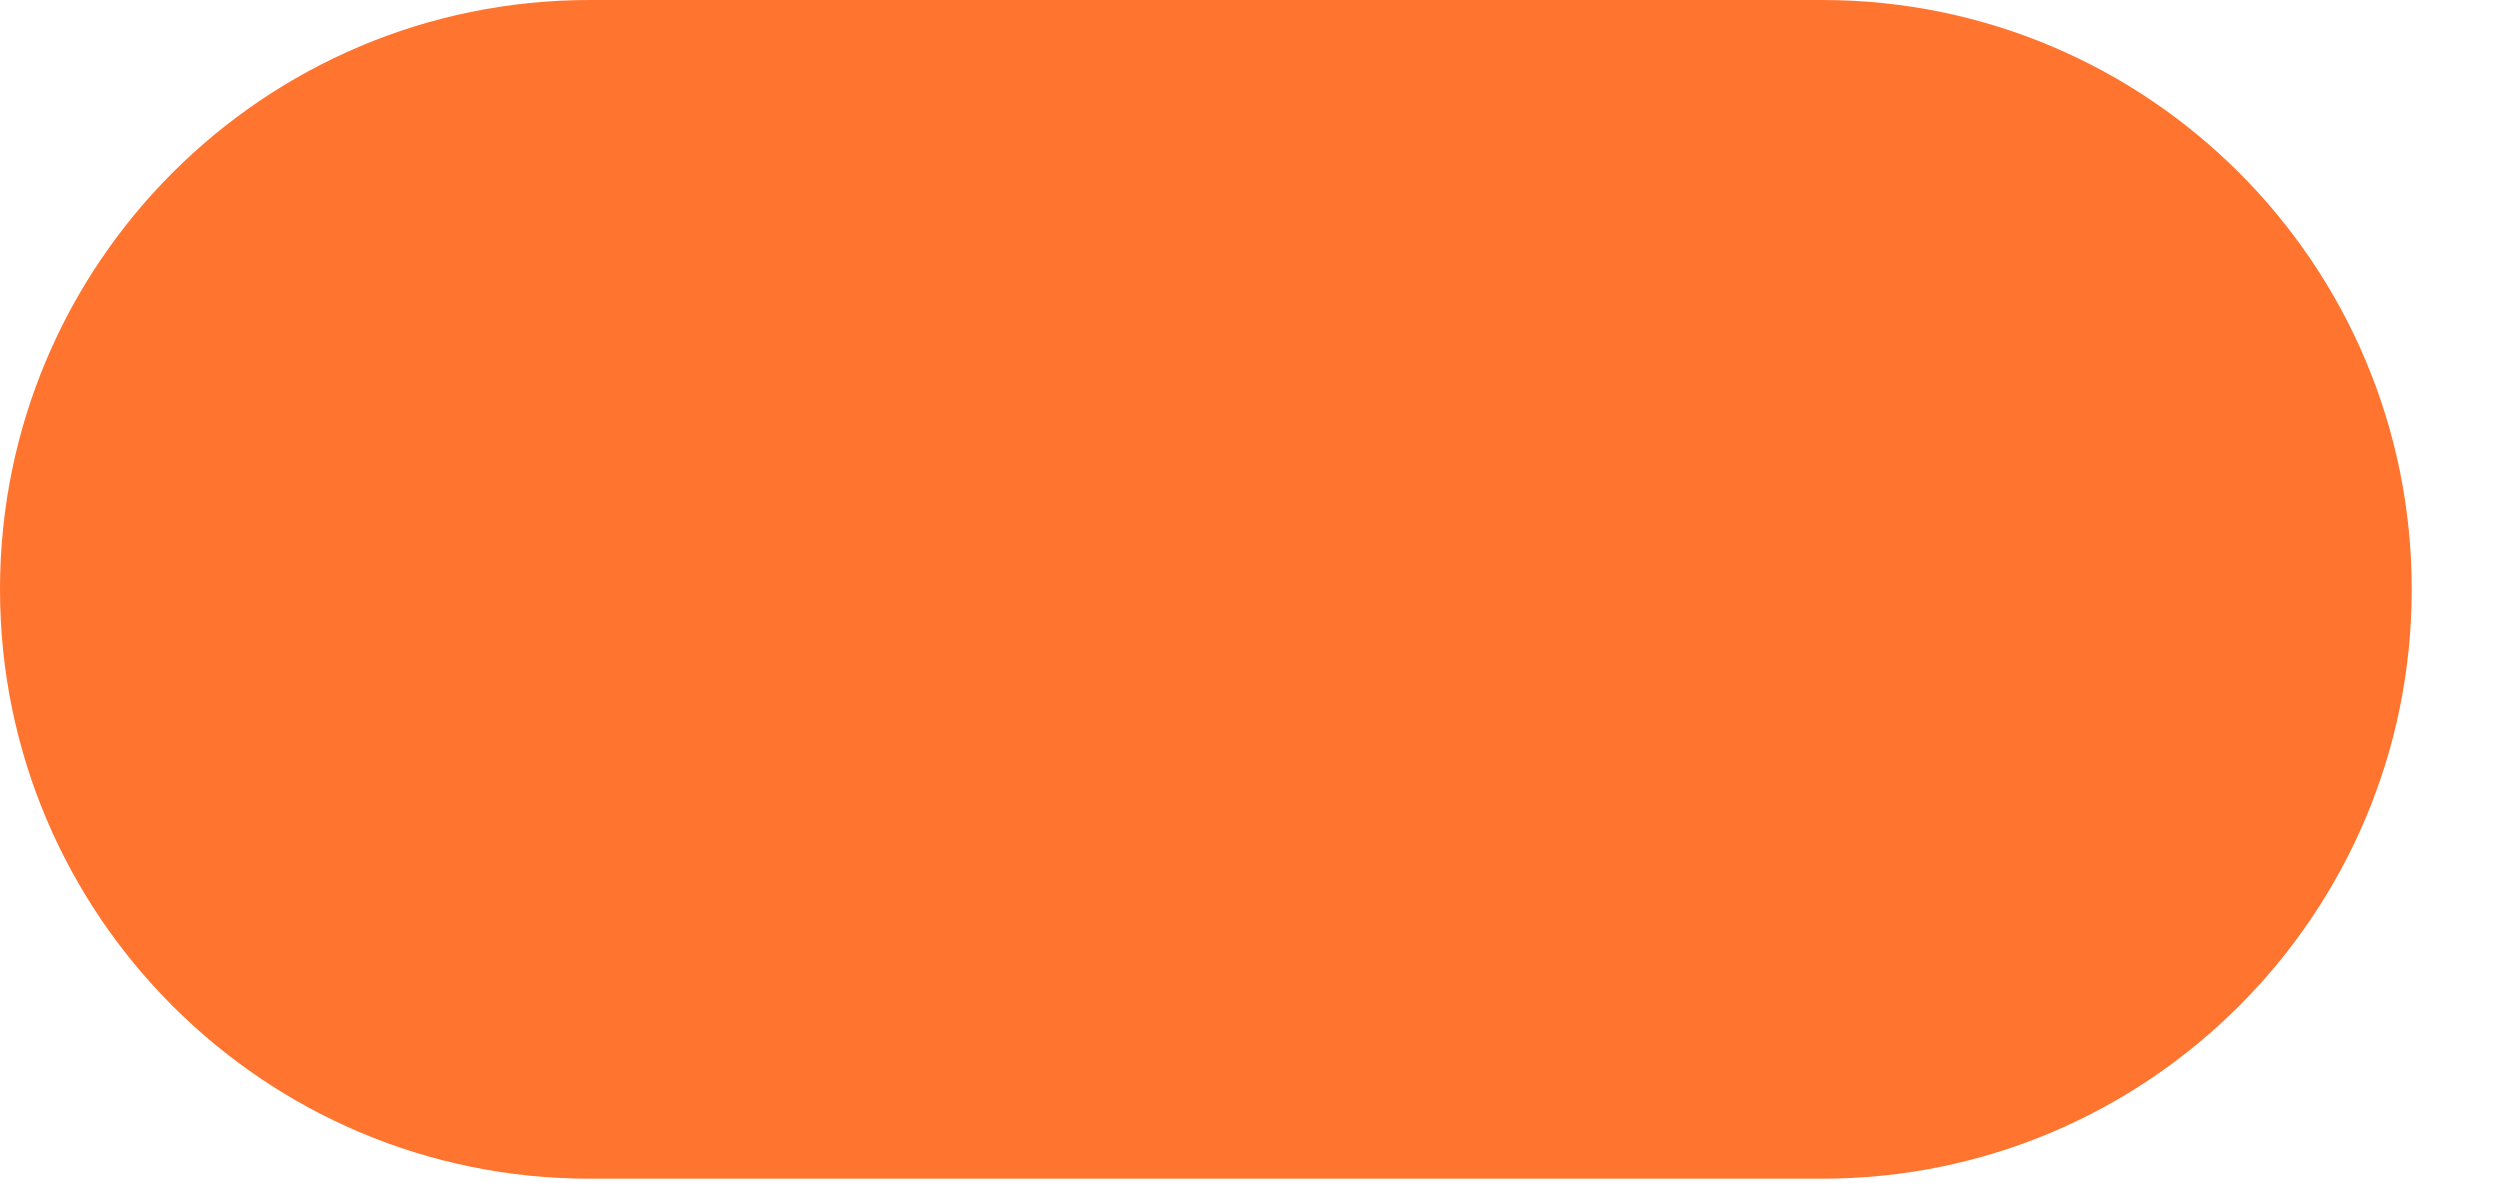
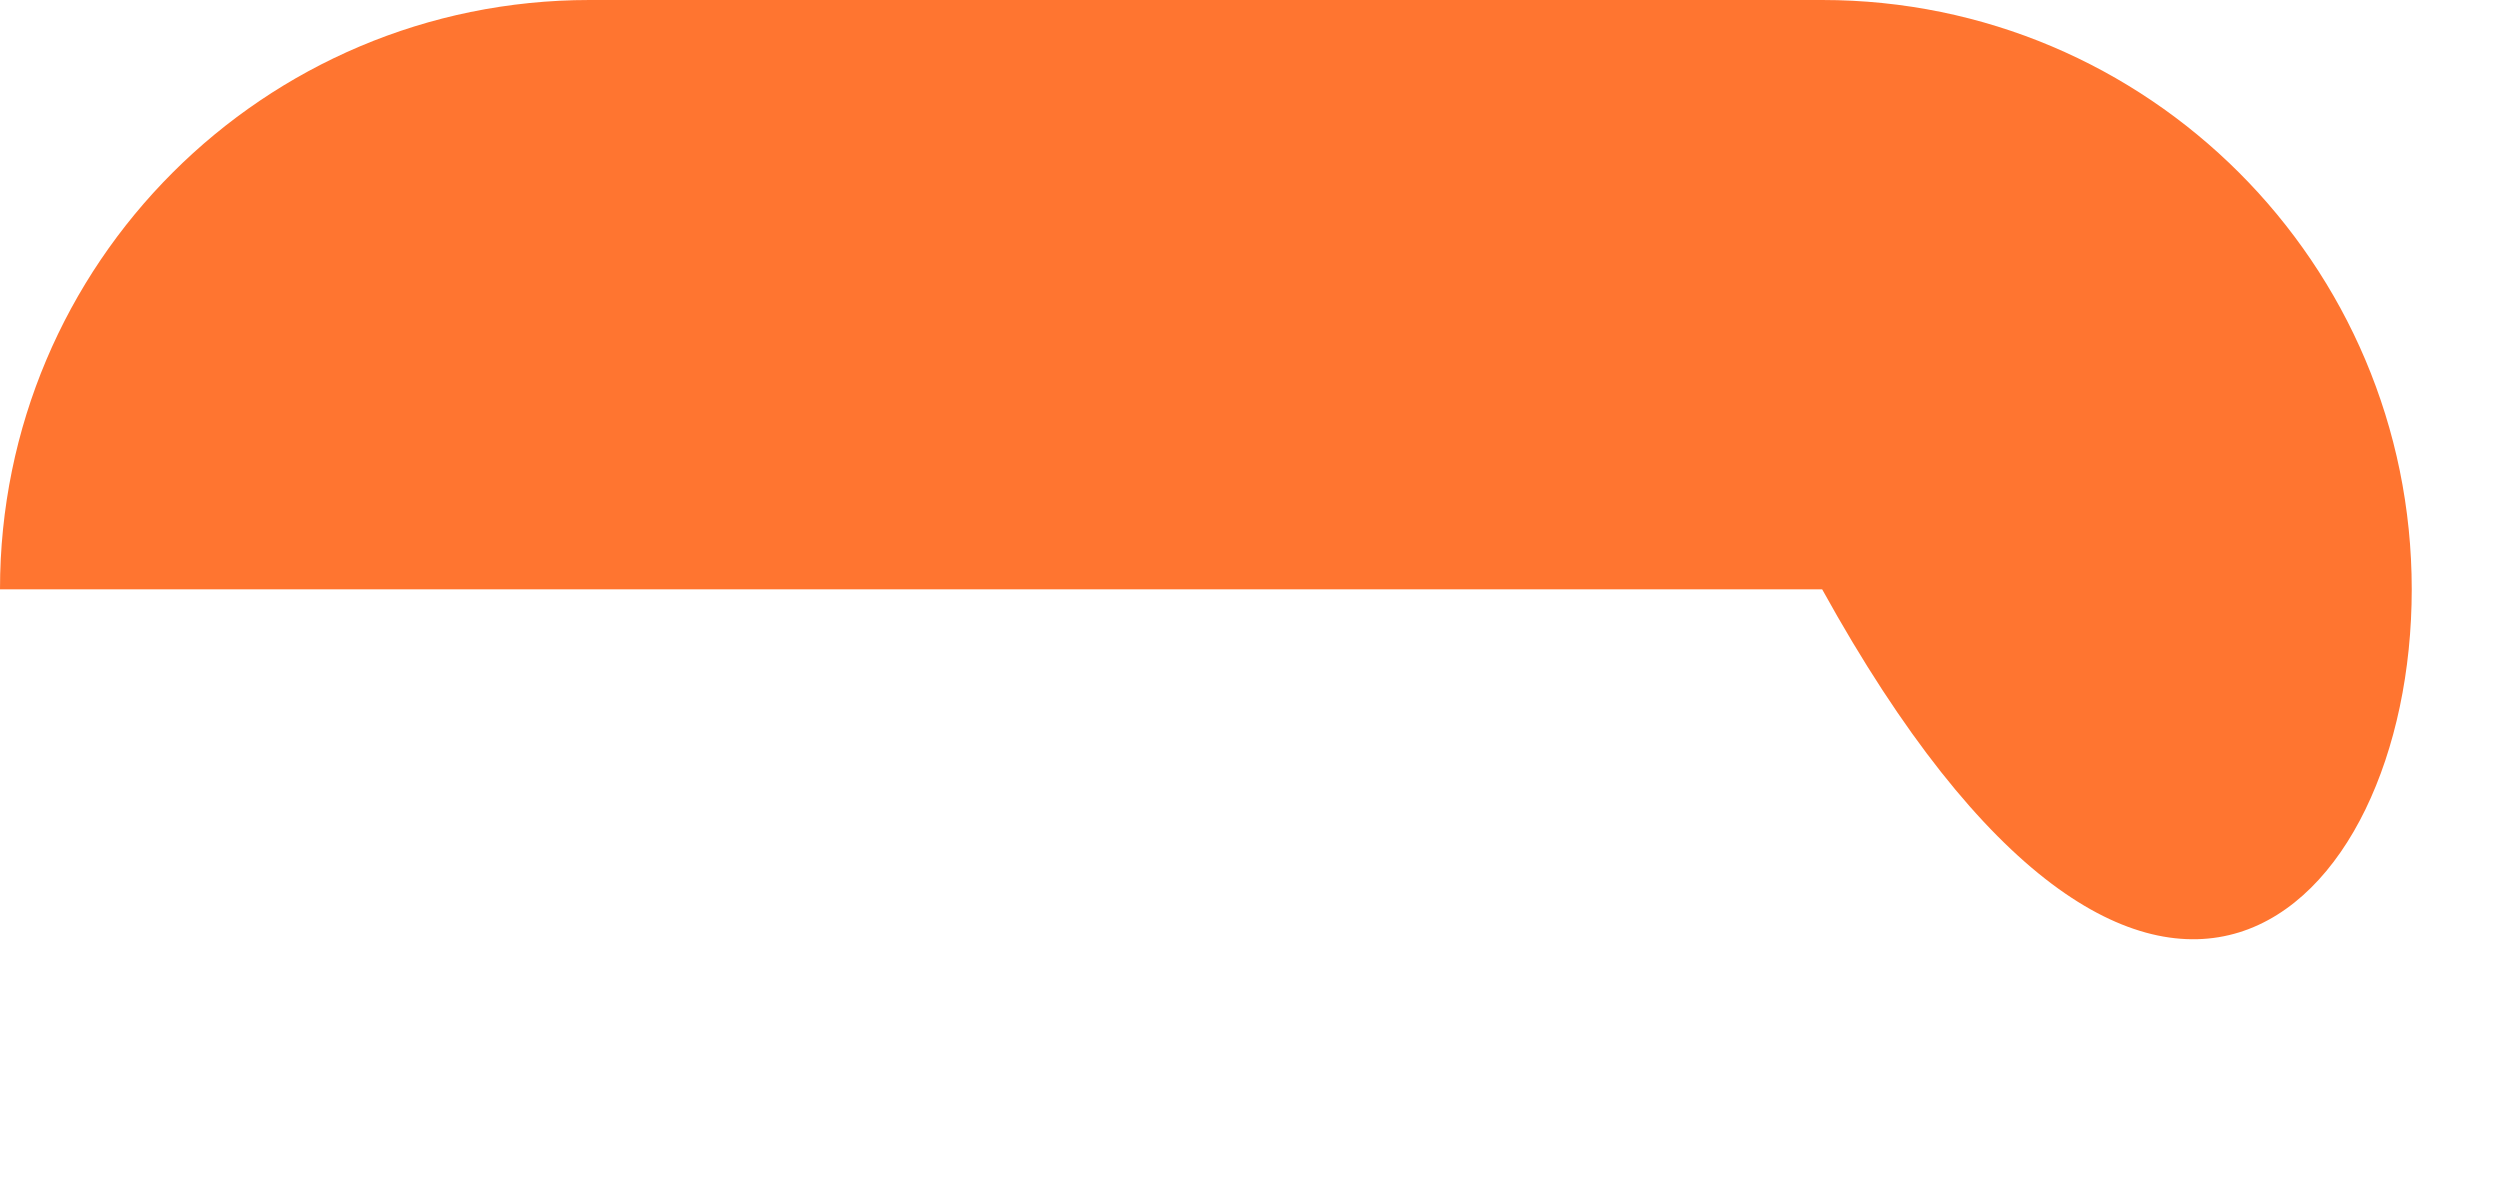
<svg xmlns="http://www.w3.org/2000/svg" fill="none" height="100%" overflow="visible" preserveAspectRatio="none" style="display: block;" viewBox="0 0 23 11" width="100%">
-   <path d="M16.764 0H5.424C2.428 0 0 2.427 0 5.422C0 8.416 2.428 10.844 5.424 10.844H16.764C19.759 10.844 22.188 8.416 22.188 5.422C22.188 2.427 19.759 0 16.764 0Z" fill="#FF7530" id="Vector" />
+   <path d="M16.764 0H5.424C2.428 0 0 2.427 0 5.422H16.764C19.759 10.844 22.188 8.416 22.188 5.422C22.188 2.427 19.759 0 16.764 0Z" fill="#FF7530" id="Vector" />
</svg>